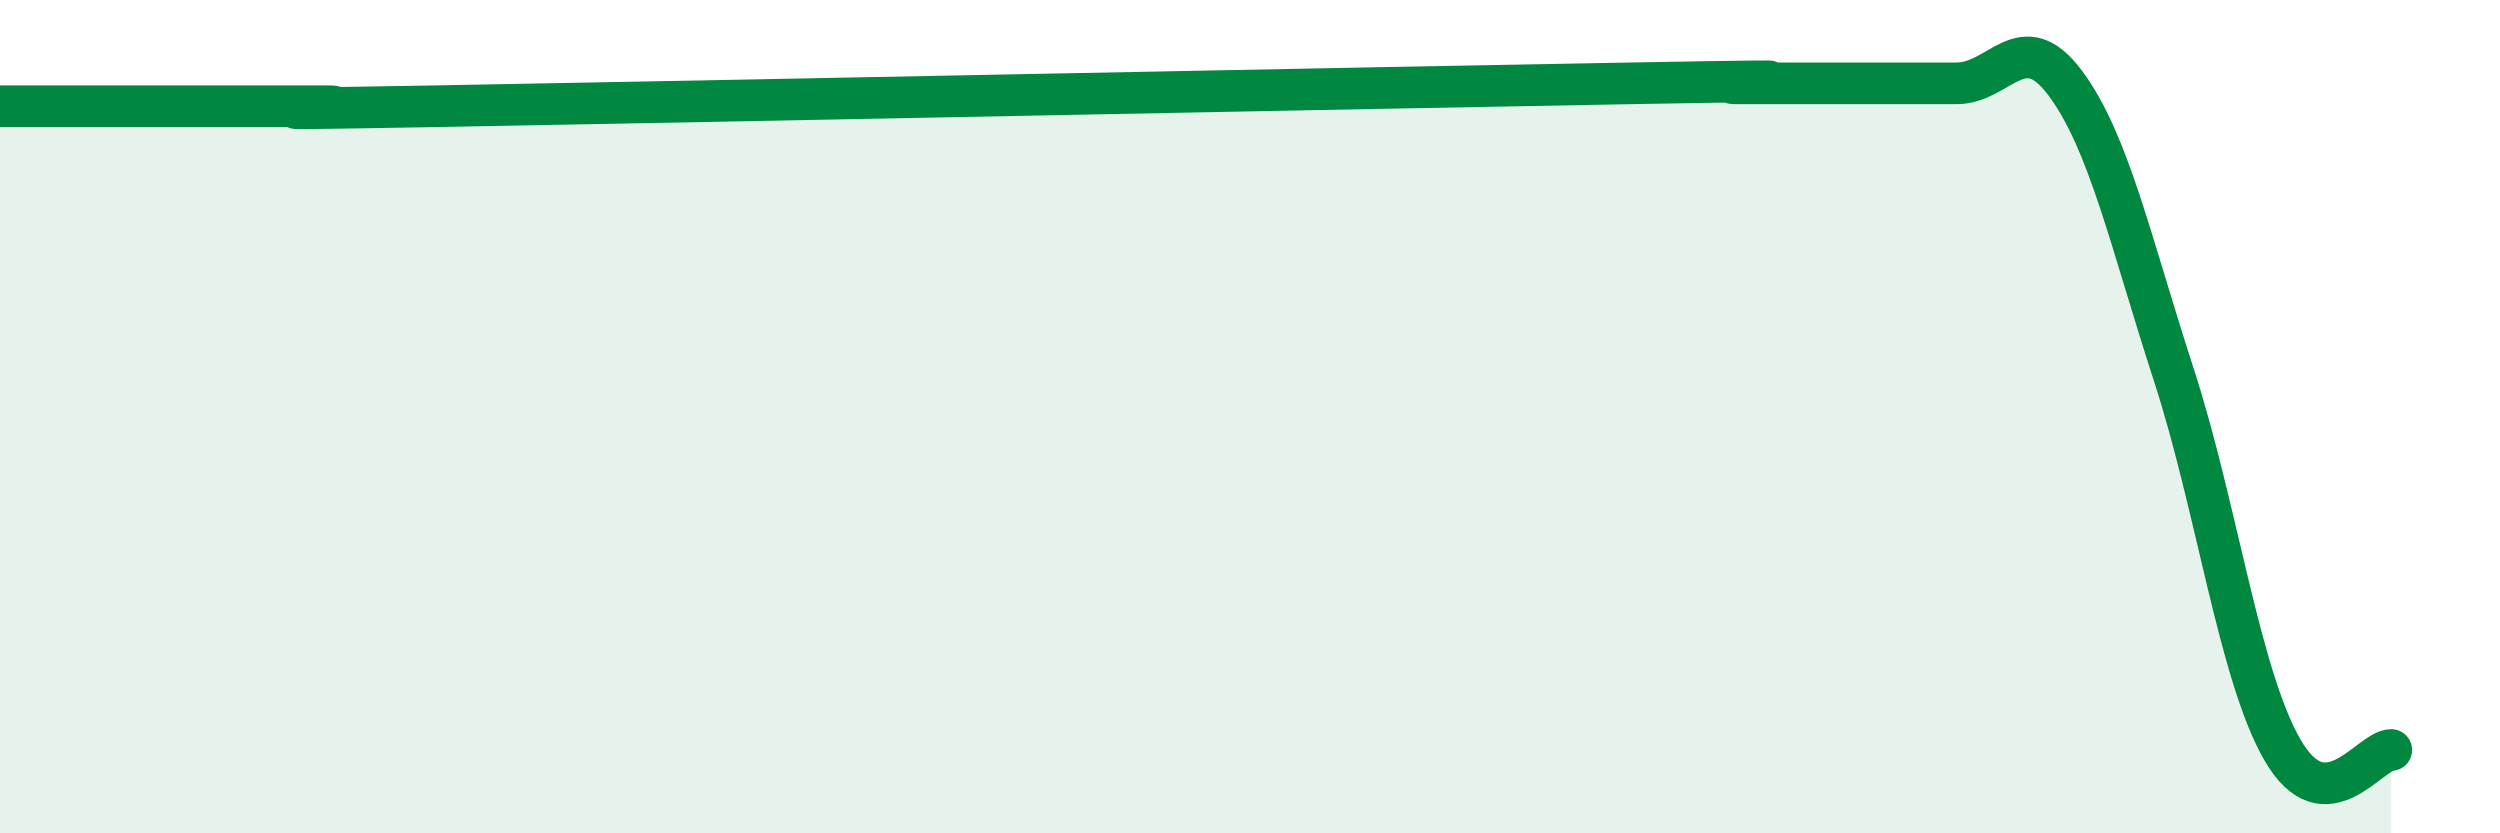
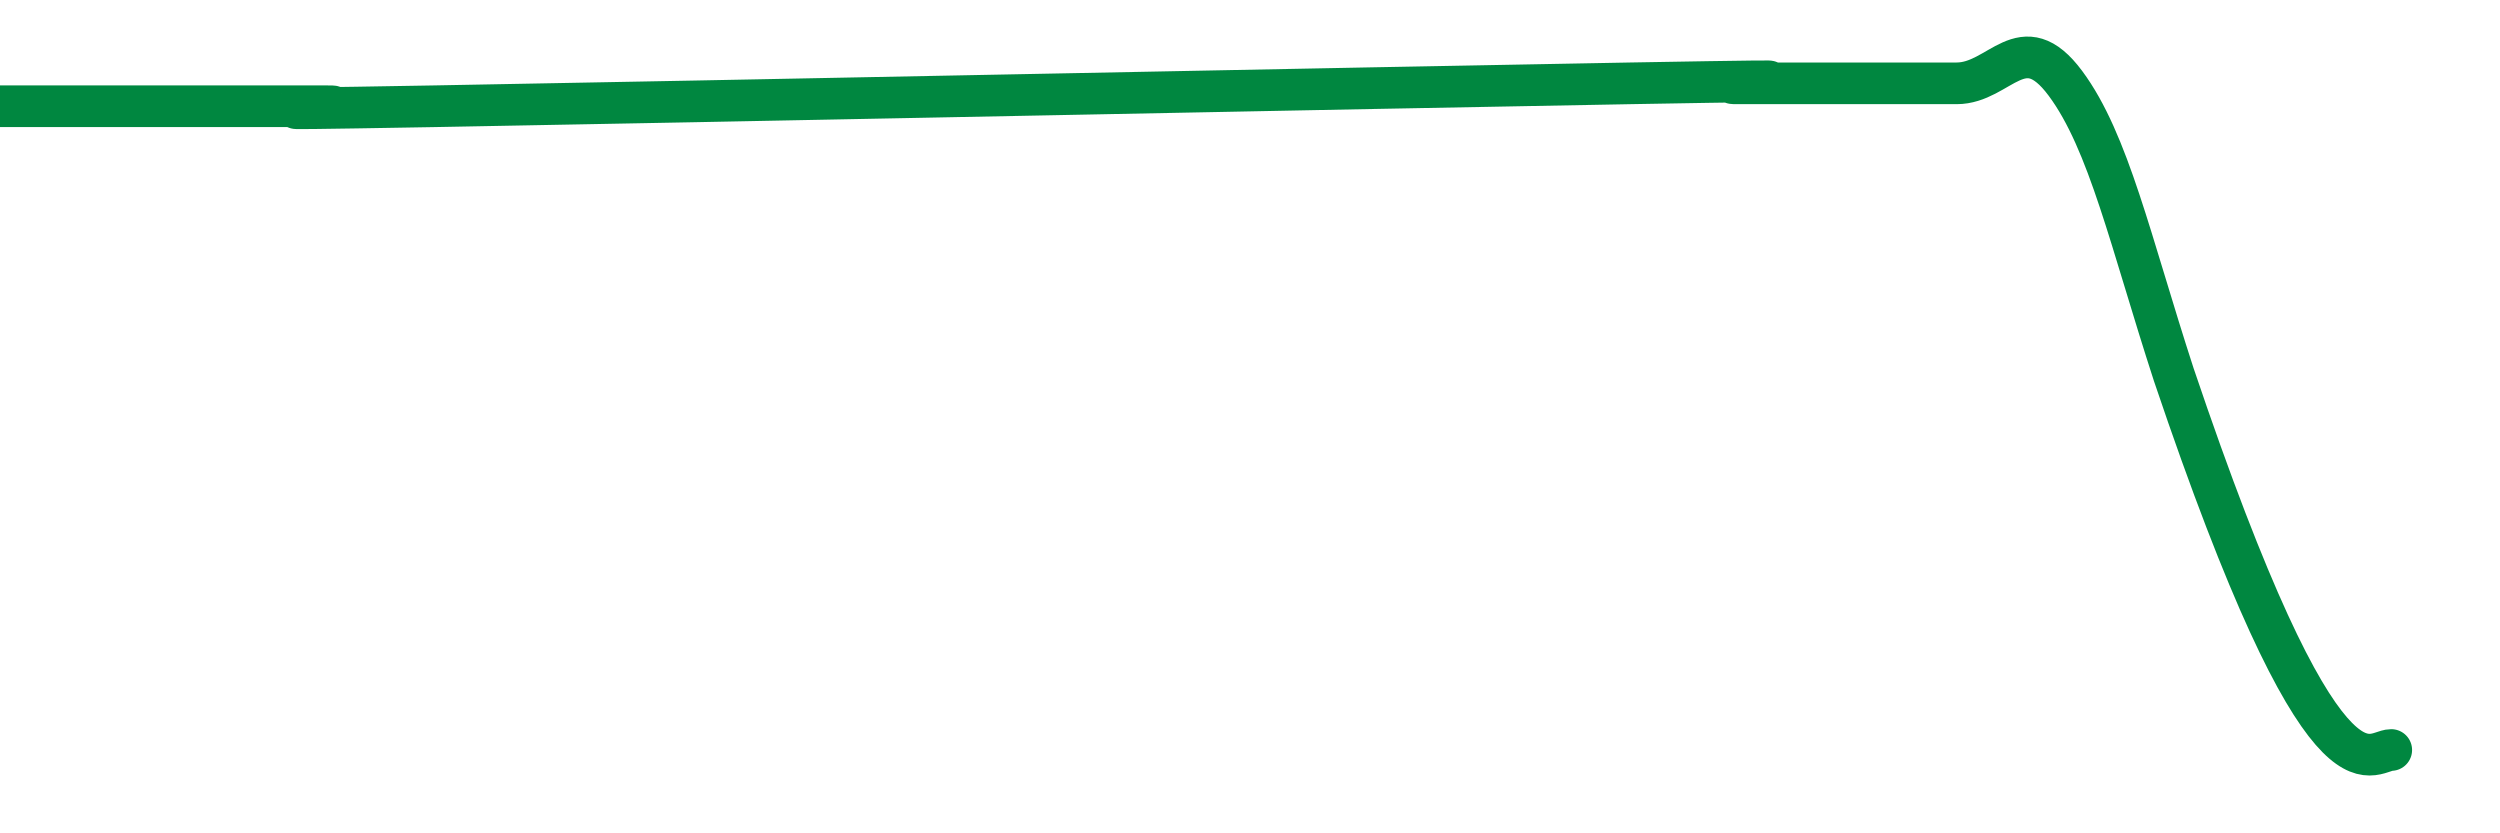
<svg xmlns="http://www.w3.org/2000/svg" width="60" height="20" viewBox="0 0 60 20">
-   <path d="M 0,2.55 C 0.52,2.55 1.57,2.55 2.61,2.55 C 3.65,2.55 4.18,2.55 5.22,2.55 C 6.26,2.55 6.79,2.55 7.83,2.55 C 8.87,2.55 4.17,2.66 10.43,2.55 C 16.69,2.44 32.87,2.11 39.13,2 C 45.39,1.89 40.7,2 41.74,2 C 42.78,2 43.31,2 44.35,2 C 45.39,2 45.92,2 46.96,2 C 48,2 48.53,0.6 49.57,2 C 50.61,3.4 51.13,5.79 52.17,8.99 C 53.21,12.19 53.74,16.2 54.78,18 C 55.82,19.8 56.87,18 57.39,18L57.39 20L0 20Z" fill="#008740" opacity="0.1" stroke-linecap="round" stroke-linejoin="round" />
-   <path d="M 0,2.55 C 0.52,2.55 1.57,2.55 2.61,2.55 C 3.65,2.55 4.18,2.55 5.22,2.55 C 6.26,2.55 6.79,2.55 7.83,2.55 C 8.87,2.55 4.17,2.66 10.43,2.55 C 16.69,2.44 32.87,2.11 39.13,2 C 45.39,1.89 40.7,2 41.74,2 C 42.78,2 43.31,2 44.35,2 C 45.39,2 45.92,2 46.96,2 C 48,2 48.53,0.6 49.57,2 C 50.61,3.4 51.13,5.79 52.17,8.99 C 53.21,12.19 53.74,16.2 54.78,18 C 55.82,19.8 56.87,18 57.39,18" stroke="#008740" stroke-width="1" fill="none" stroke-linecap="round" stroke-linejoin="round" />
+   <path d="M 0,2.55 C 0.52,2.55 1.57,2.55 2.61,2.55 C 3.65,2.55 4.18,2.55 5.22,2.55 C 6.26,2.55 6.79,2.55 7.83,2.55 C 8.87,2.55 4.17,2.66 10.43,2.55 C 16.69,2.44 32.87,2.11 39.13,2 C 45.39,1.89 40.7,2 41.74,2 C 42.78,2 43.31,2 44.35,2 C 45.39,2 45.92,2 46.96,2 C 48,2 48.53,0.6 49.57,2 C 50.61,3.4 51.13,5.79 52.17,8.99 C 55.82,19.8 56.87,18 57.39,18" stroke="#008740" stroke-width="1" fill="none" stroke-linecap="round" stroke-linejoin="round" />
</svg>